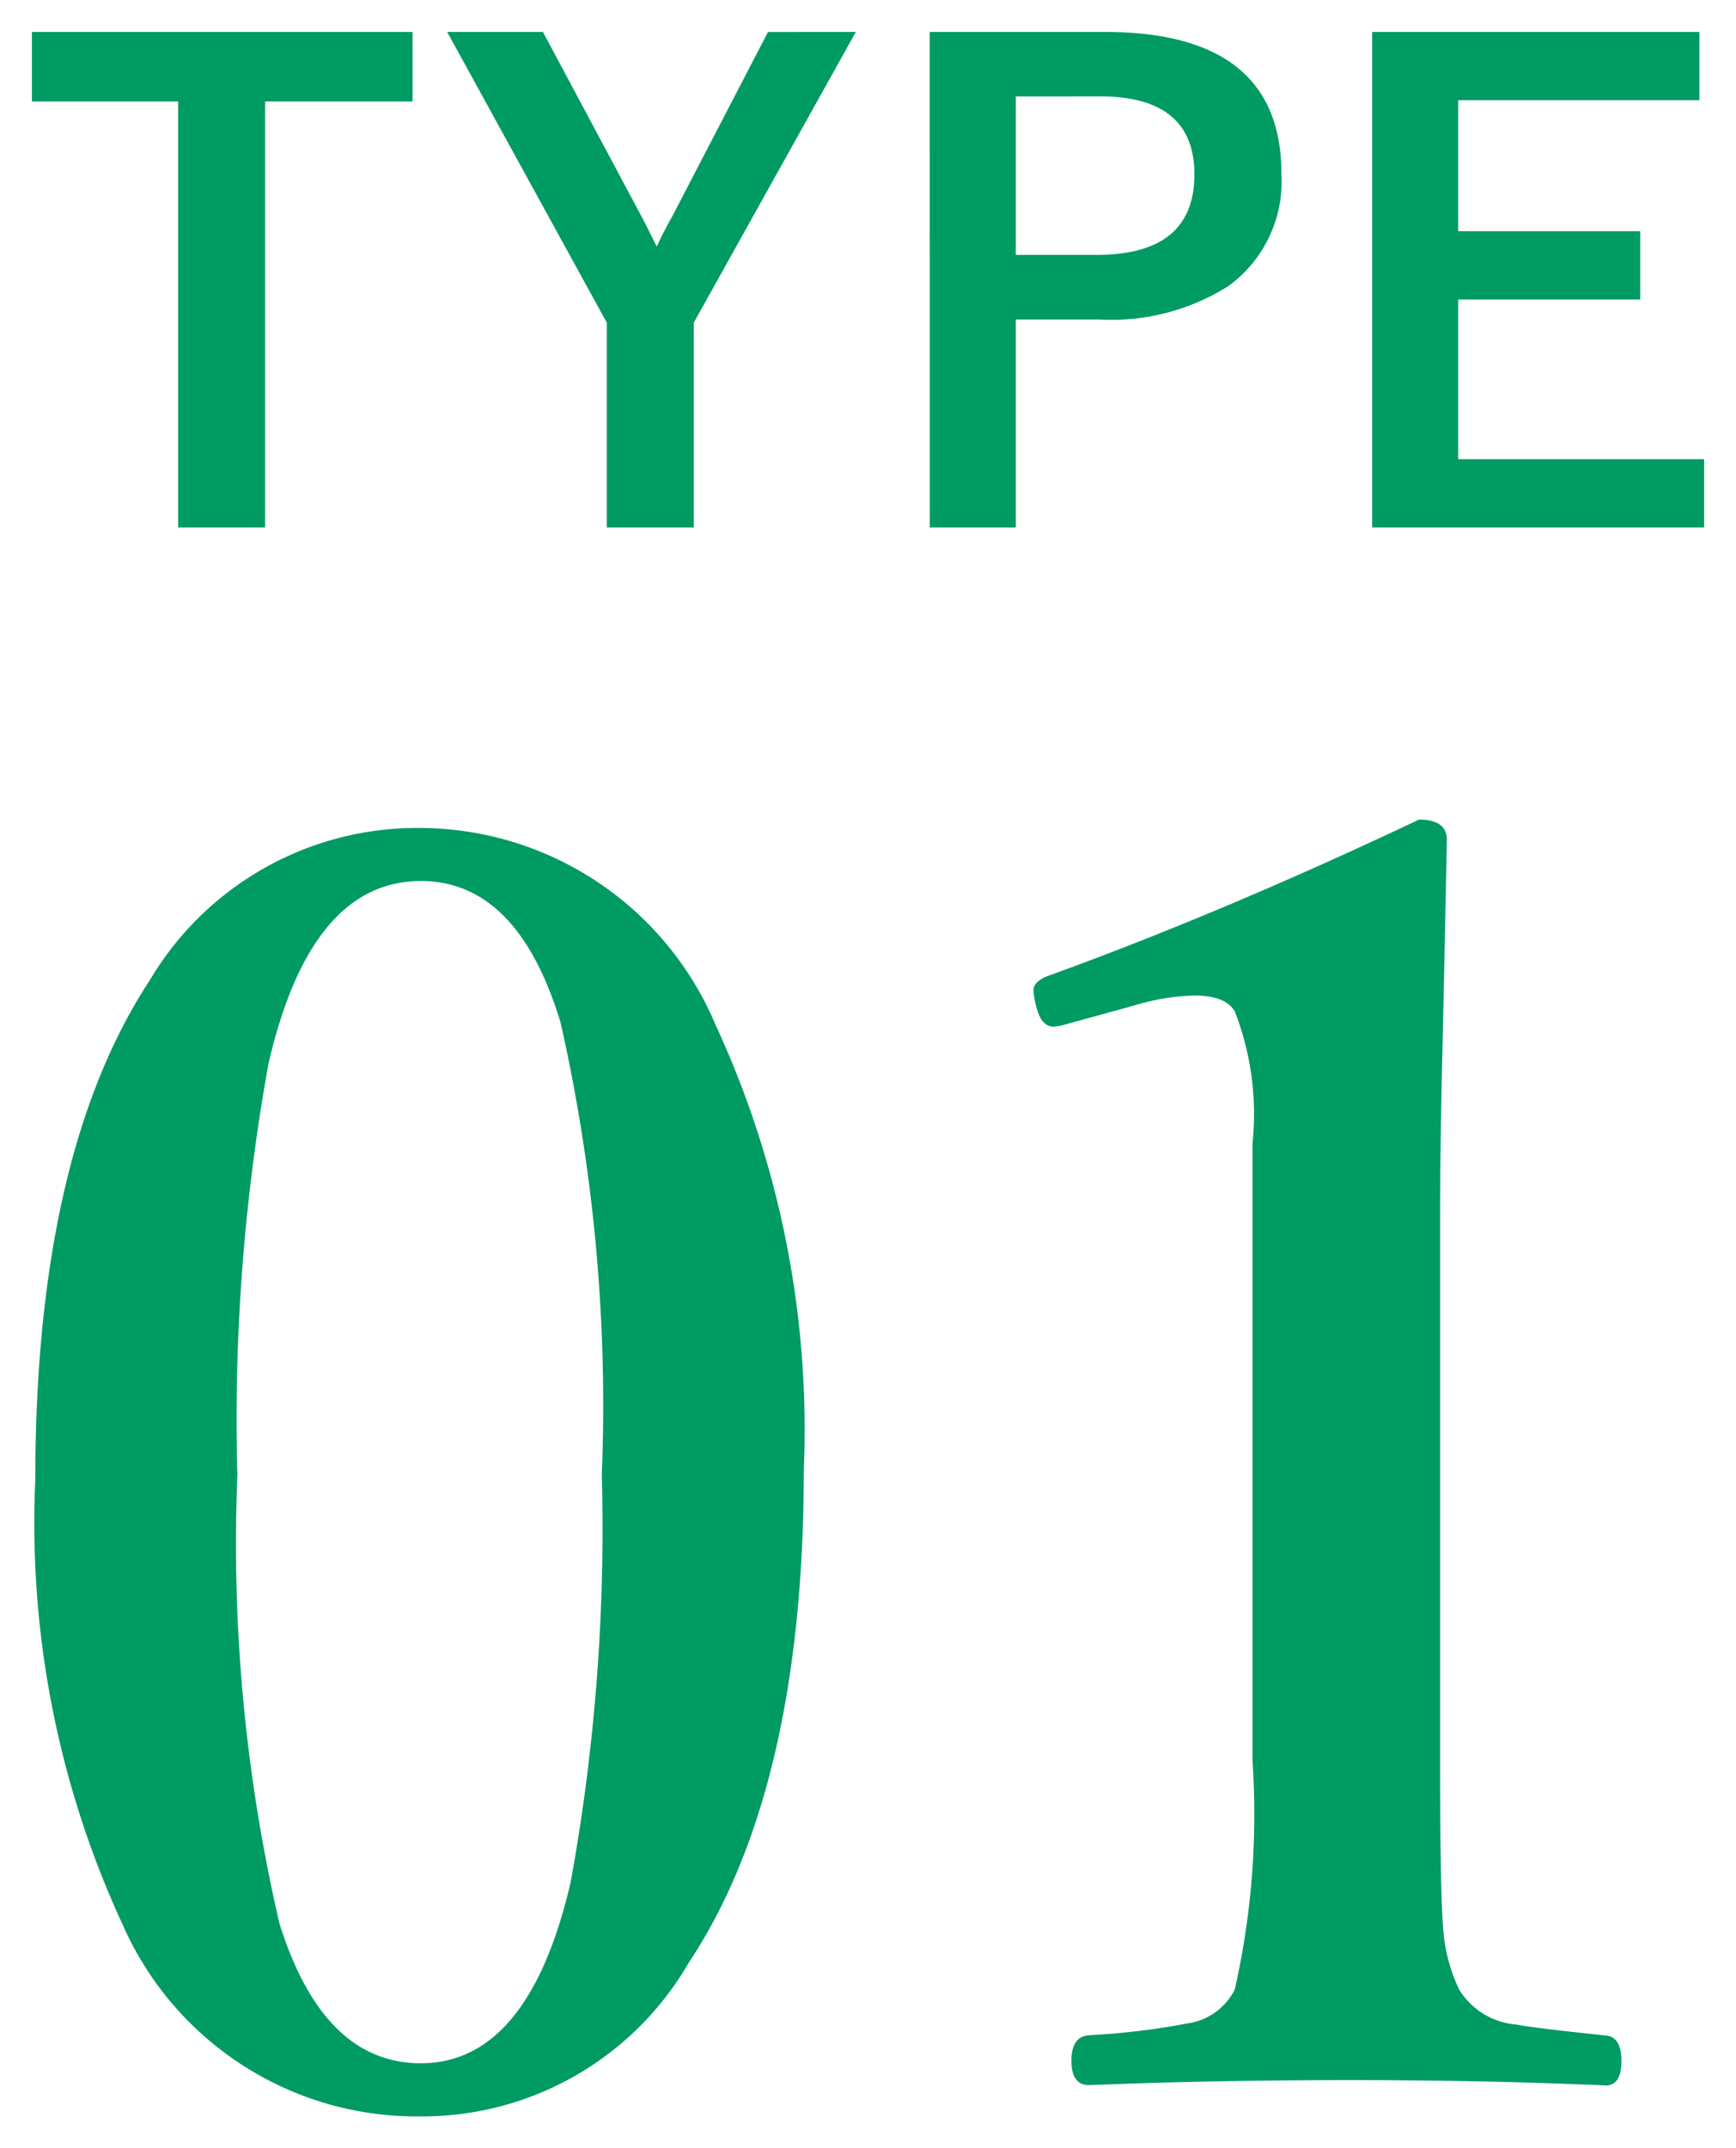
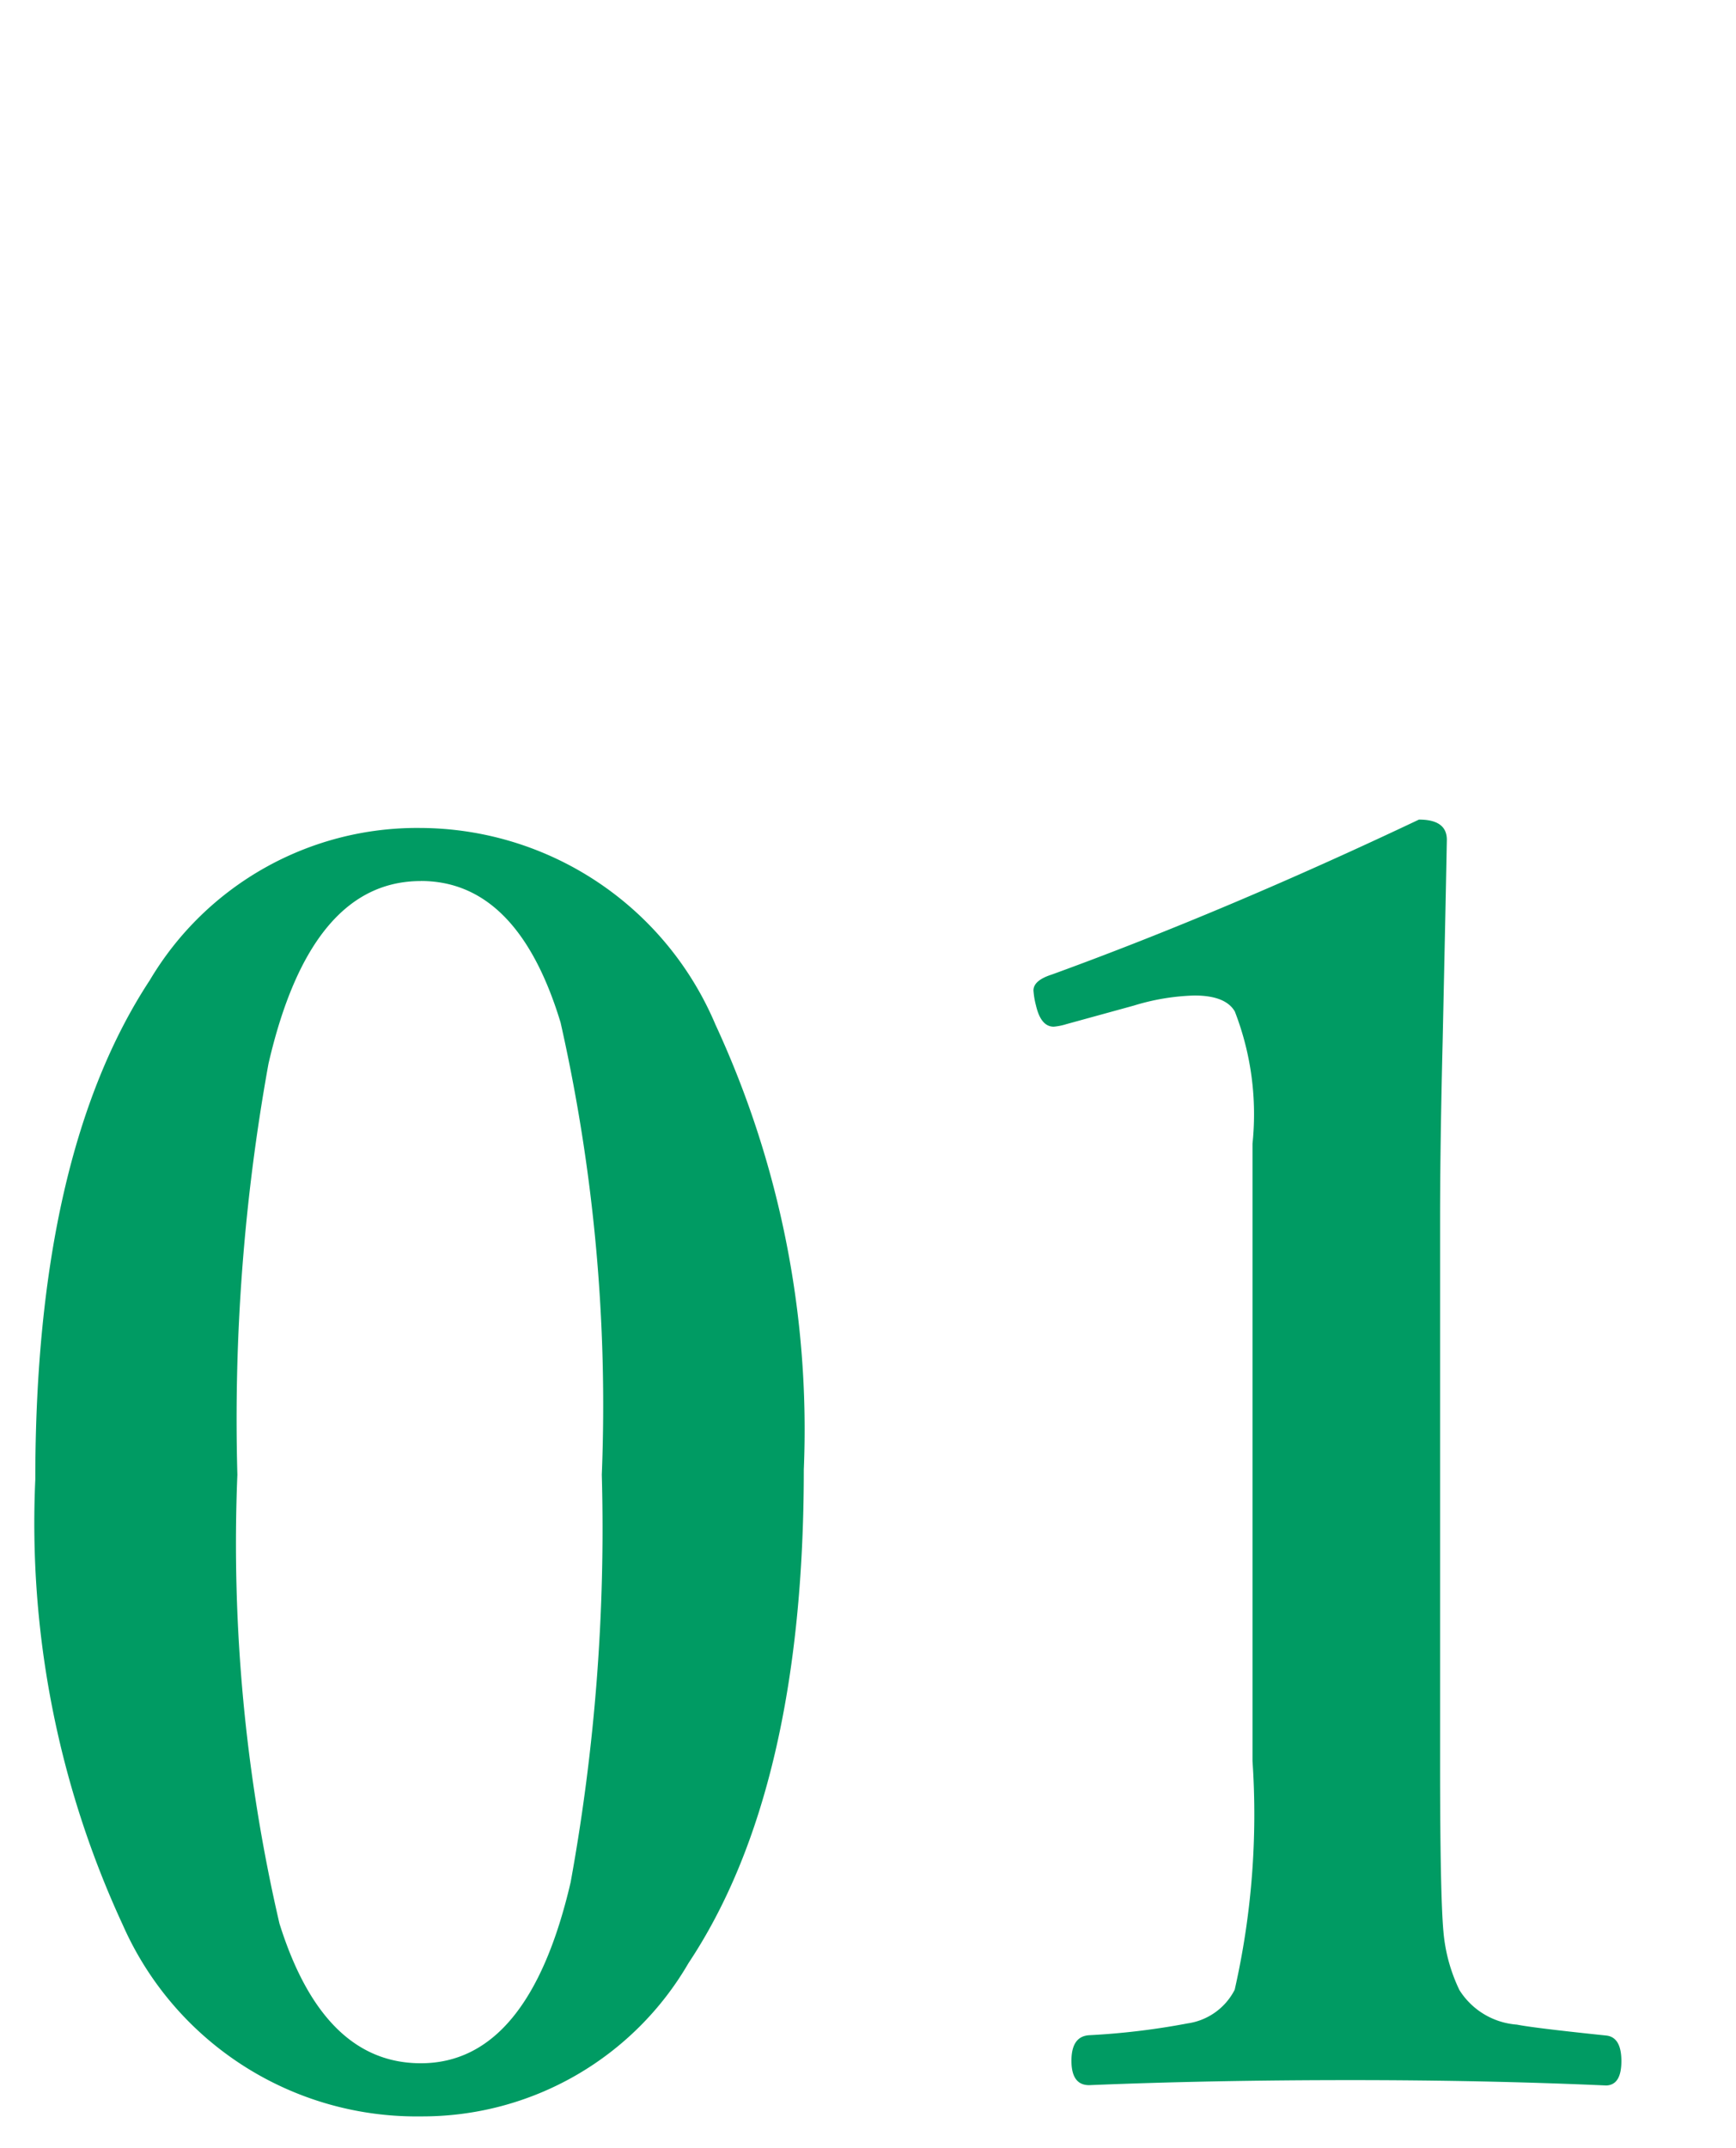
<svg xmlns="http://www.w3.org/2000/svg" width="27.191" height="33.634" viewBox="0 0 27.191 33.634">
  <g id="グループ_31554" data-name="グループ 31554" transform="translate(-255.382 -4710.761)">
-     <path id="パス_67145" data-name="パス 67145" d="M-7.156-7.739V-6.65h-2.31V.02h-1.362V-6.65h-2.29V-7.739Zm6.943,0L-2.751-3.188V.02H-4.114V-3.188l-2.5-4.551h1.5l1.543,2.886q.054.1.239.474.127-.269.249-.483l1.494-2.876Zm1.157,0H3.684q2.769,0,2.769,2.222a2.024,2.024,0,0,1-.825,1.753A3.428,3.428,0,0,1,3.6-3.237H2.292V.02H.945ZM2.292-6.729v2.48h1.27q1.528,0,1.528-1.26,0-1.221-1.479-1.221ZM13-7.739V-6.67H9.221v2.051h2.852V-3.55H9.221v2.5h3.853V.02h-5.2V-7.739Z" transform="translate(269 4719)" fill="#009b63" stroke="rgba(0,0,0,0)" stroke-width="1" />
    <path id="パス_67146" data-name="パス 67146" d="M-7.027-20.276A5.037,5.037,0,0,1-2.413-17.2,15.087,15.087,0,0,1-1.028-10.23q0,5.01-1.806,7.726a4.819,4.819,0,0,1-4.192,2.4A5.027,5.027,0,0,1-11.694-3.1a14.962,14.962,0,0,1-1.371-6.974q0-5.089,1.793-7.818A4.867,4.867,0,0,1-7.027-20.276Zm0,.831q-1.727,0-2.386,2.861A31.251,31.251,0,0,0-9.9-10.151a26.309,26.309,0,0,0,.659,7.027Q-8.556-.936-7.027-.936q1.688,0,2.347-2.834a30.9,30.9,0,0,0,.488-6.381,27.2,27.2,0,0,0-.646-7.08Q-5.511-19.446-7.027-19.446Zm15.636-.962q.435,0,.435.316-.013.725-.066,3.164-.04,1.622-.04,2.808v8.451q0,2.109.053,2.676a2.615,2.615,0,0,0,.25.91,1.163,1.163,0,0,0,.9.541q.264.053,1.4.171.237.026.237.4t-.237.382Q9.65-.672,7.541-.672q-2.188,0-4.1.079-.277,0-.277-.382t.277-.4a11.381,11.381,0,0,0,1.542-.185.983.983,0,0,0,.738-.527A12.409,12.409,0,0,0,6-5.669v-9.664a4.447,4.447,0,0,0-.277-2.07q-.145-.25-.633-.25a3.545,3.545,0,0,0-.949.158l-1.055.29a.928.928,0,0,1-.2.04q-.2,0-.277-.33a1.268,1.268,0,0,1-.04-.237q0-.158.29-.25Q5.577-18.971,8.609-20.408Z" transform="translate(269 4744)" fill="#009b63" stroke="rgba(0,0,0,0)" stroke-width="1" />
  </g>
</svg>